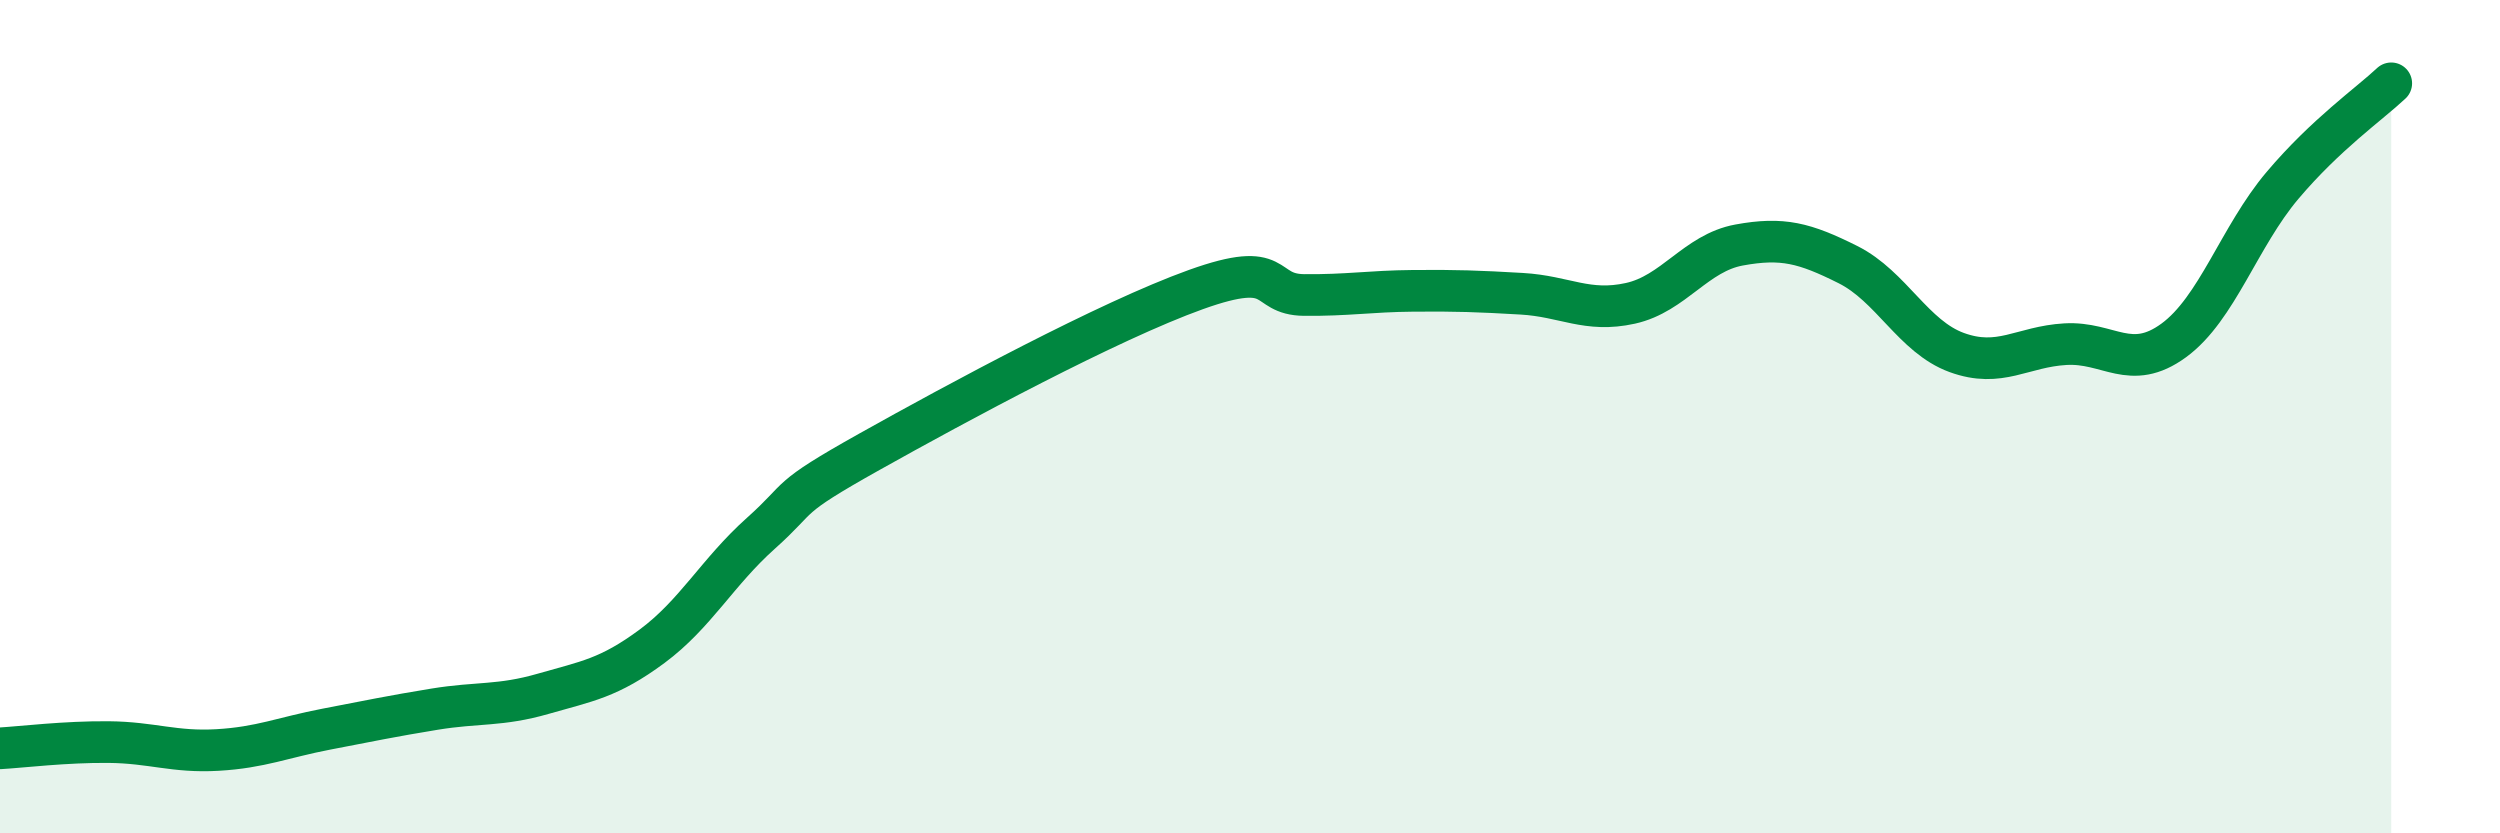
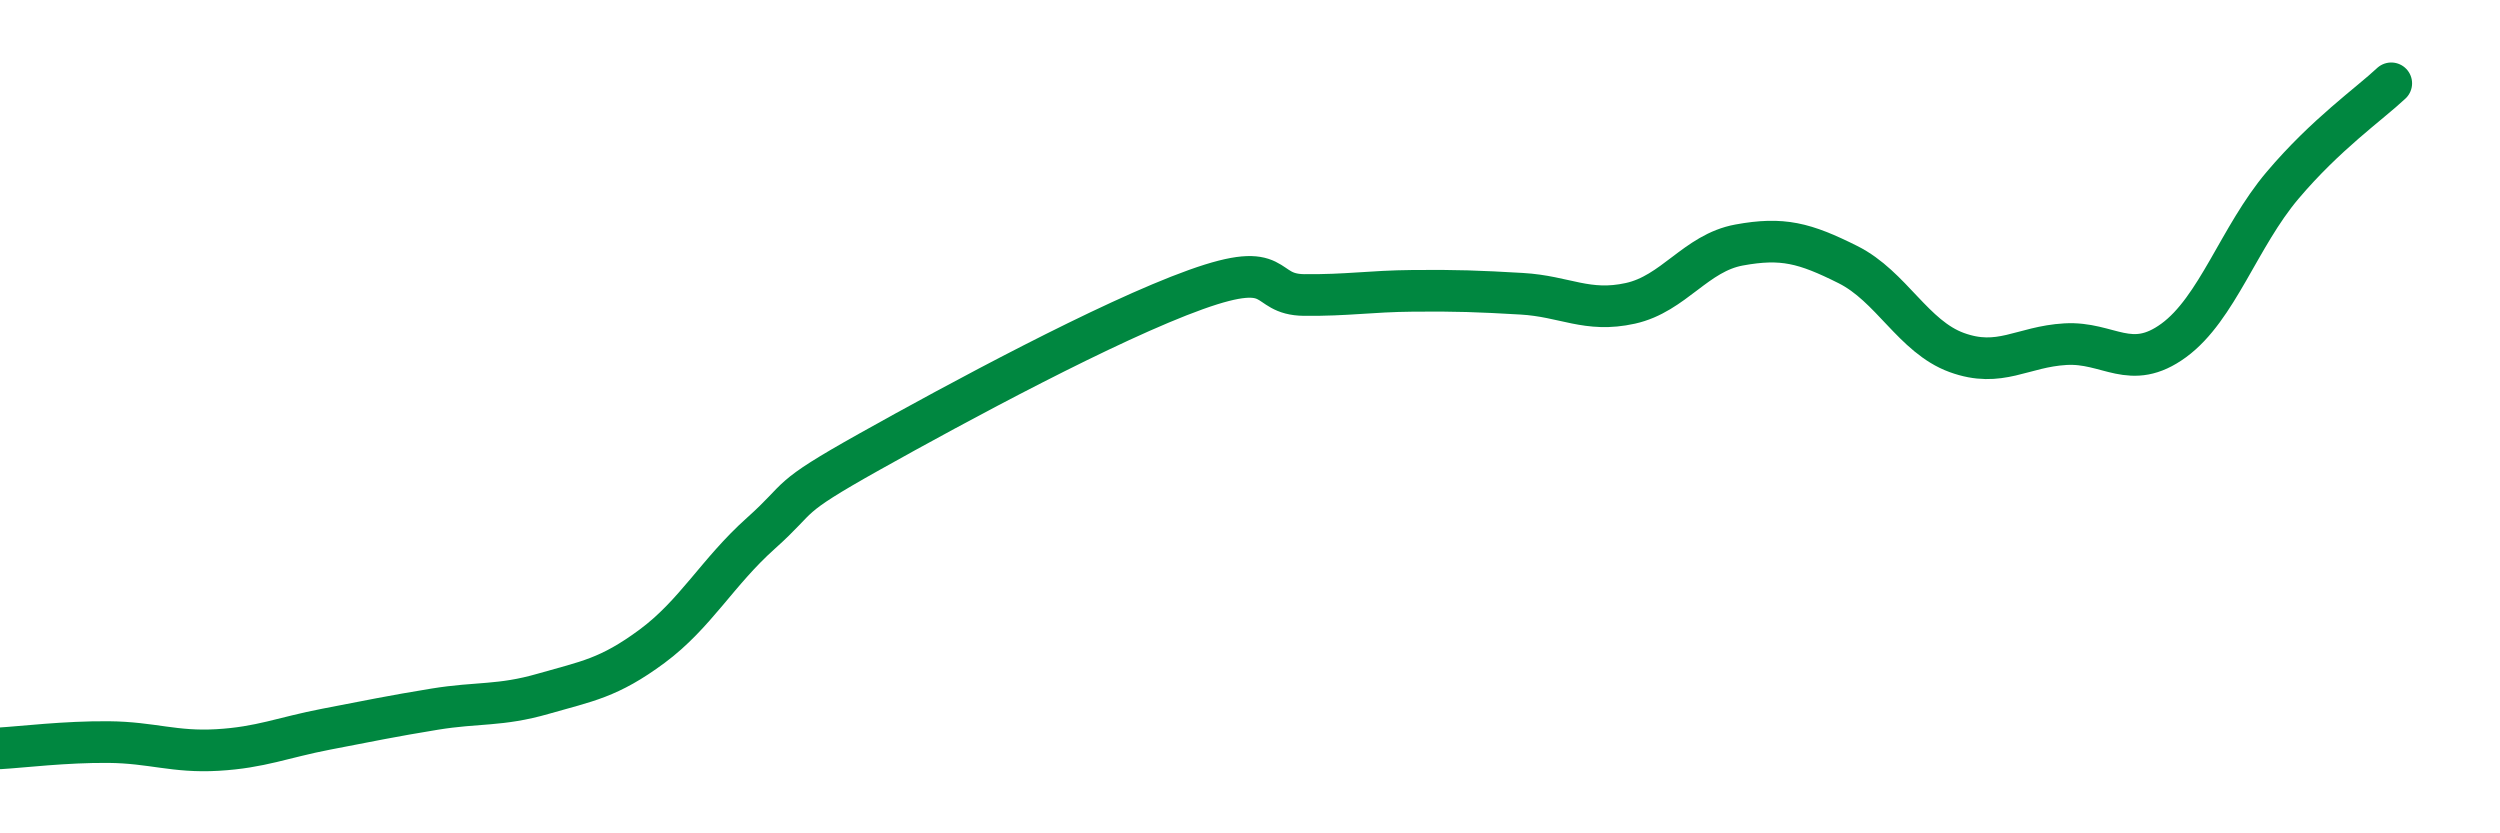
<svg xmlns="http://www.w3.org/2000/svg" width="60" height="20" viewBox="0 0 60 20">
-   <path d="M 0,17.96 C 0.52,17.93 1.57,17.8 2.61,17.81 C 3.65,17.82 4.18,18.06 5.22,18 C 6.26,17.94 6.79,17.7 7.83,17.5 C 8.87,17.3 9.39,17.19 10.43,17.02 C 11.47,16.85 12,16.95 13.04,16.65 C 14.08,16.35 14.61,16.28 15.65,15.51 C 16.69,14.74 17.22,13.73 18.26,12.8 C 19.3,11.87 18.78,12.01 20.87,10.84 C 22.96,9.67 26.61,7.7 28.7,6.95 C 30.79,6.2 30.26,7.07 31.3,7.08 C 32.34,7.09 32.87,6.99 33.91,6.98 C 34.95,6.97 35.48,6.99 36.52,7.05 C 37.56,7.11 38.09,7.51 39.13,7.28 C 40.17,7.05 40.7,6.07 41.74,5.88 C 42.78,5.69 43.31,5.83 44.35,6.35 C 45.39,6.87 45.92,8.08 46.96,8.46 C 48,8.84 48.53,8.32 49.57,8.26 C 50.61,8.2 51.13,8.93 52.17,8.17 C 53.21,7.41 53.74,5.68 54.78,4.45 C 55.82,3.22 56.87,2.49 57.39,2L57.39 20L0 20Z" fill="#008740" opacity="0.1" stroke-linecap="round" stroke-linejoin="round" />
  <path d="M 0,17.96 C 0.52,17.93 1.57,17.8 2.61,17.81 C 3.65,17.82 4.18,18.06 5.22,18 C 6.26,17.94 6.79,17.7 7.83,17.5 C 8.87,17.3 9.39,17.19 10.43,17.02 C 11.47,16.85 12,16.95 13.04,16.65 C 14.08,16.35 14.61,16.28 15.65,15.51 C 16.69,14.74 17.22,13.73 18.26,12.8 C 19.3,11.87 18.78,12.01 20.87,10.84 C 22.96,9.67 26.61,7.7 28.7,6.95 C 30.79,6.2 30.26,7.07 31.3,7.08 C 32.34,7.09 32.87,6.99 33.91,6.98 C 34.95,6.97 35.48,6.99 36.52,7.05 C 37.56,7.11 38.09,7.51 39.13,7.28 C 40.17,7.05 40.7,6.07 41.74,5.88 C 42.78,5.69 43.31,5.83 44.35,6.35 C 45.39,6.87 45.92,8.08 46.96,8.46 C 48,8.84 48.53,8.32 49.57,8.26 C 50.61,8.2 51.13,8.93 52.17,8.17 C 53.21,7.41 53.74,5.68 54.78,4.45 C 55.82,3.22 56.87,2.49 57.39,2" stroke="#008740" stroke-width="1" fill="none" stroke-linecap="round" stroke-linejoin="round" />
</svg>